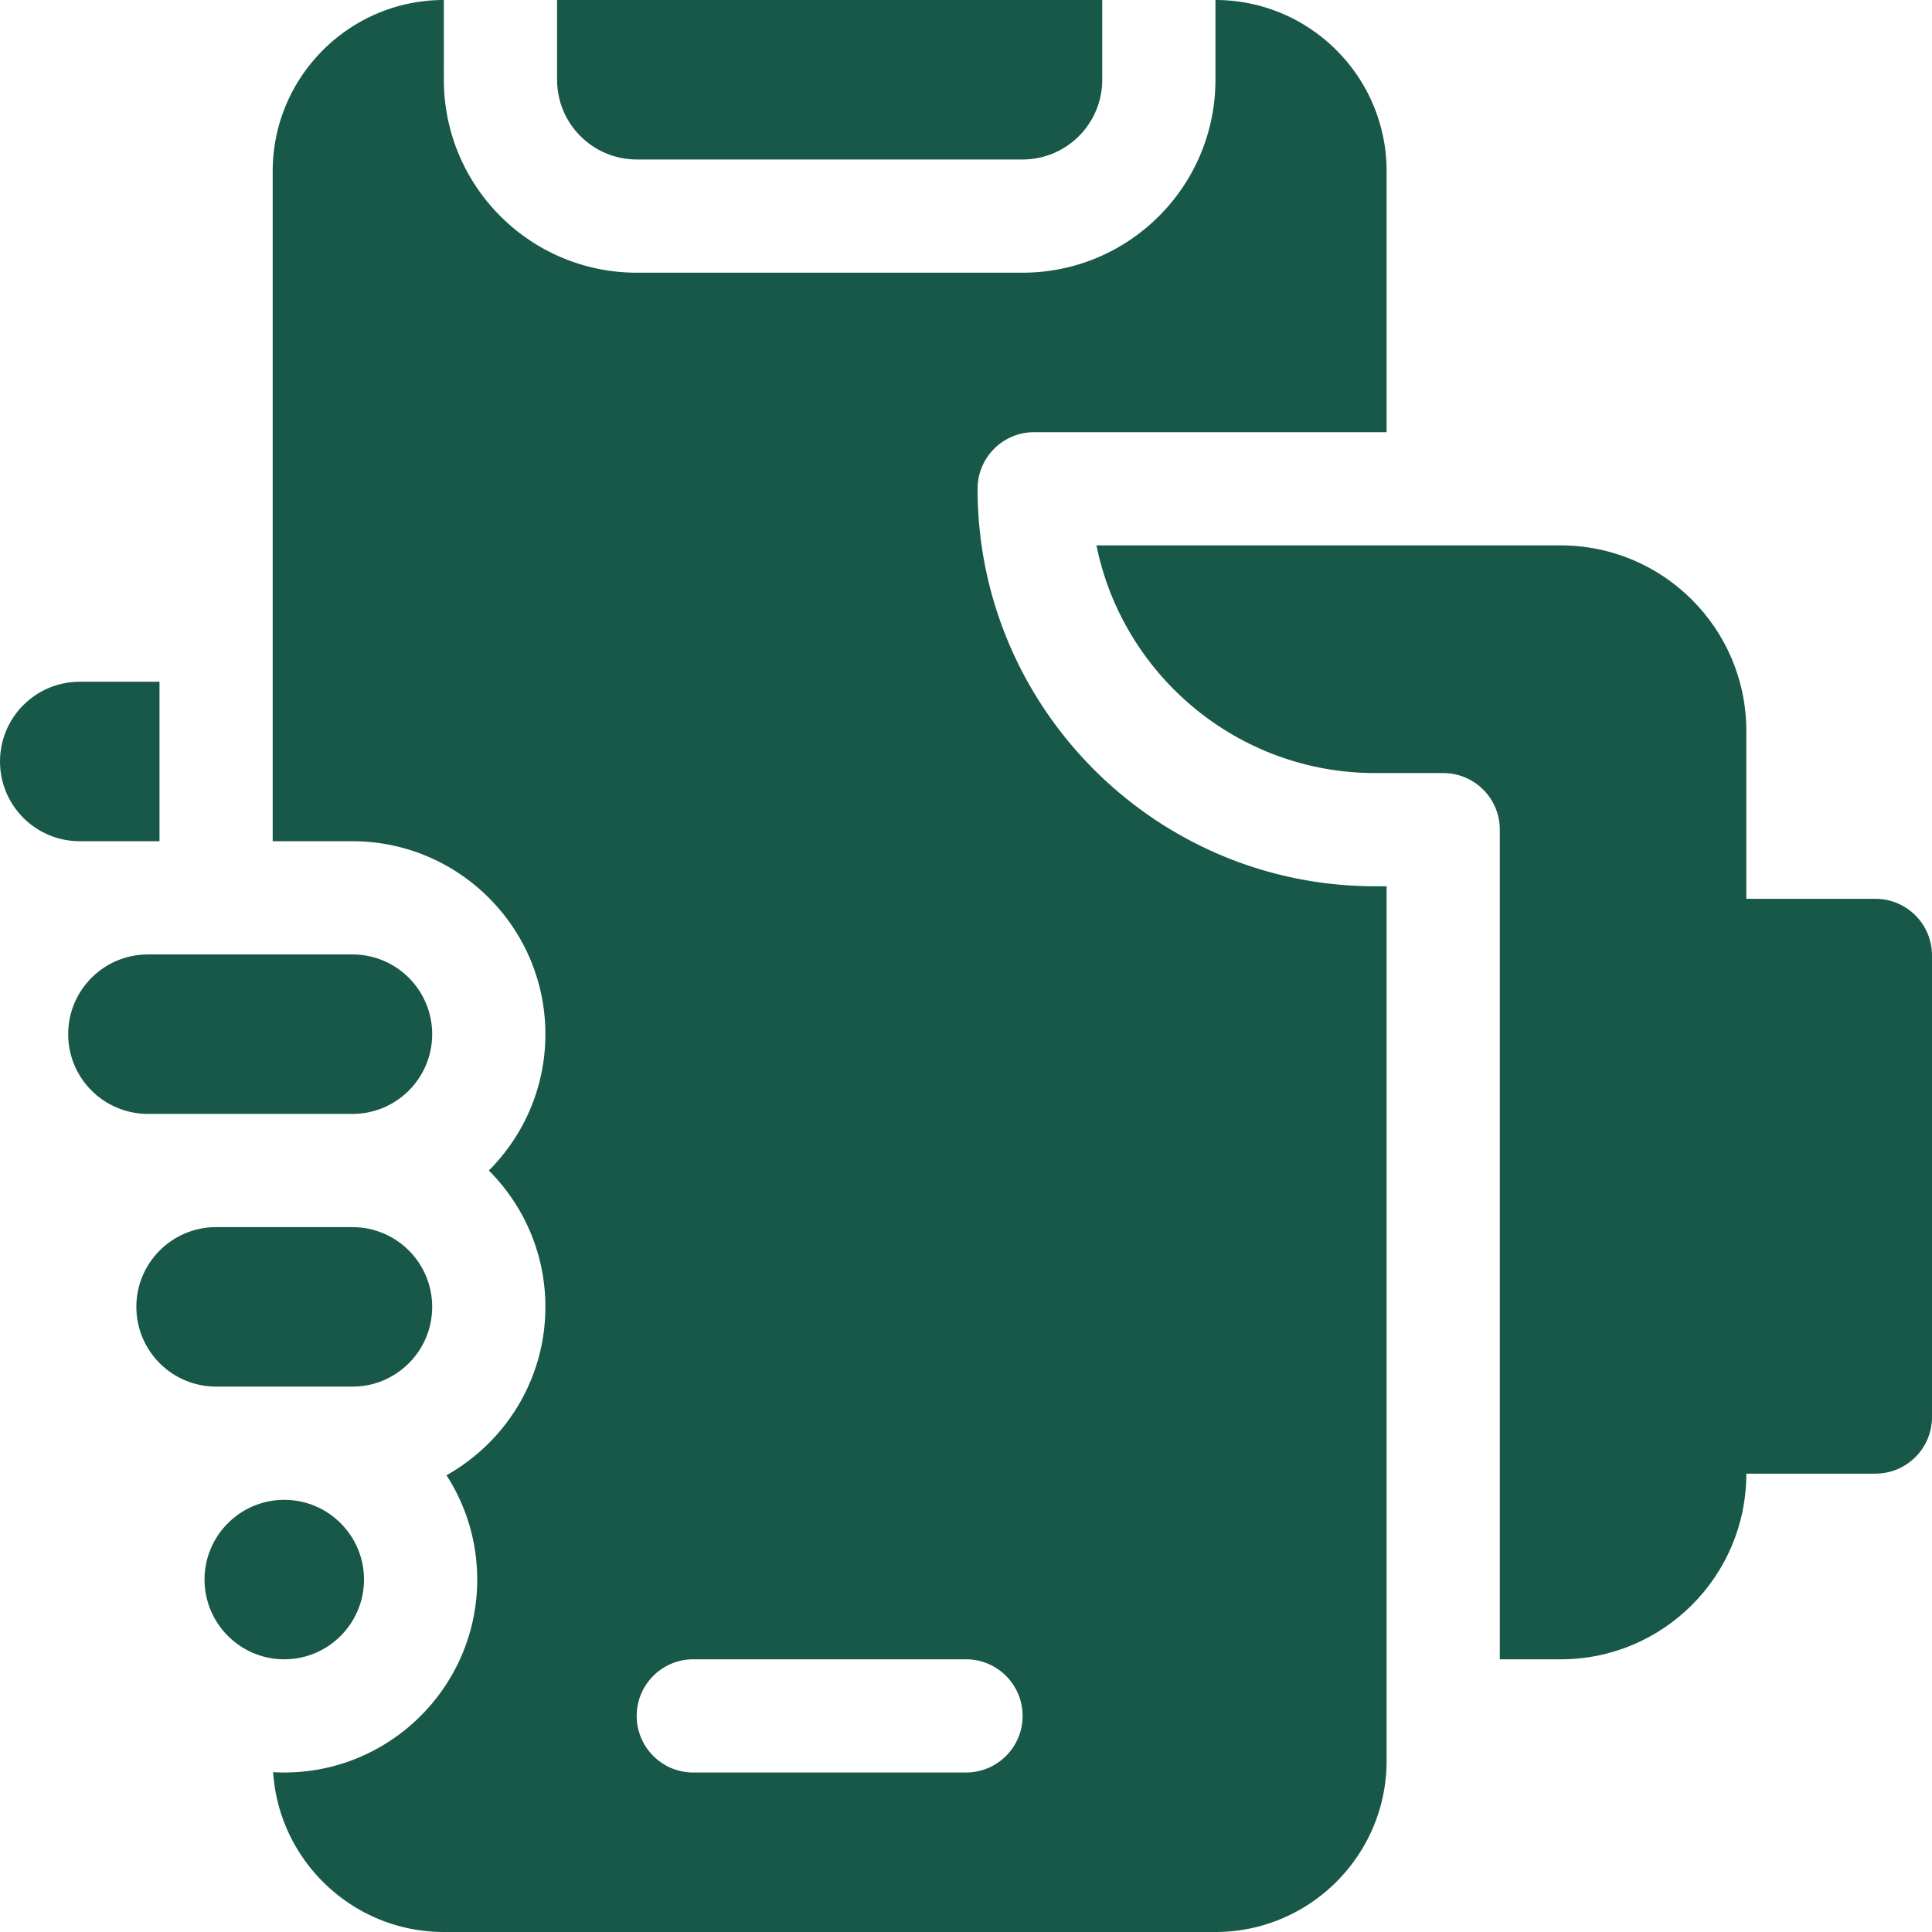
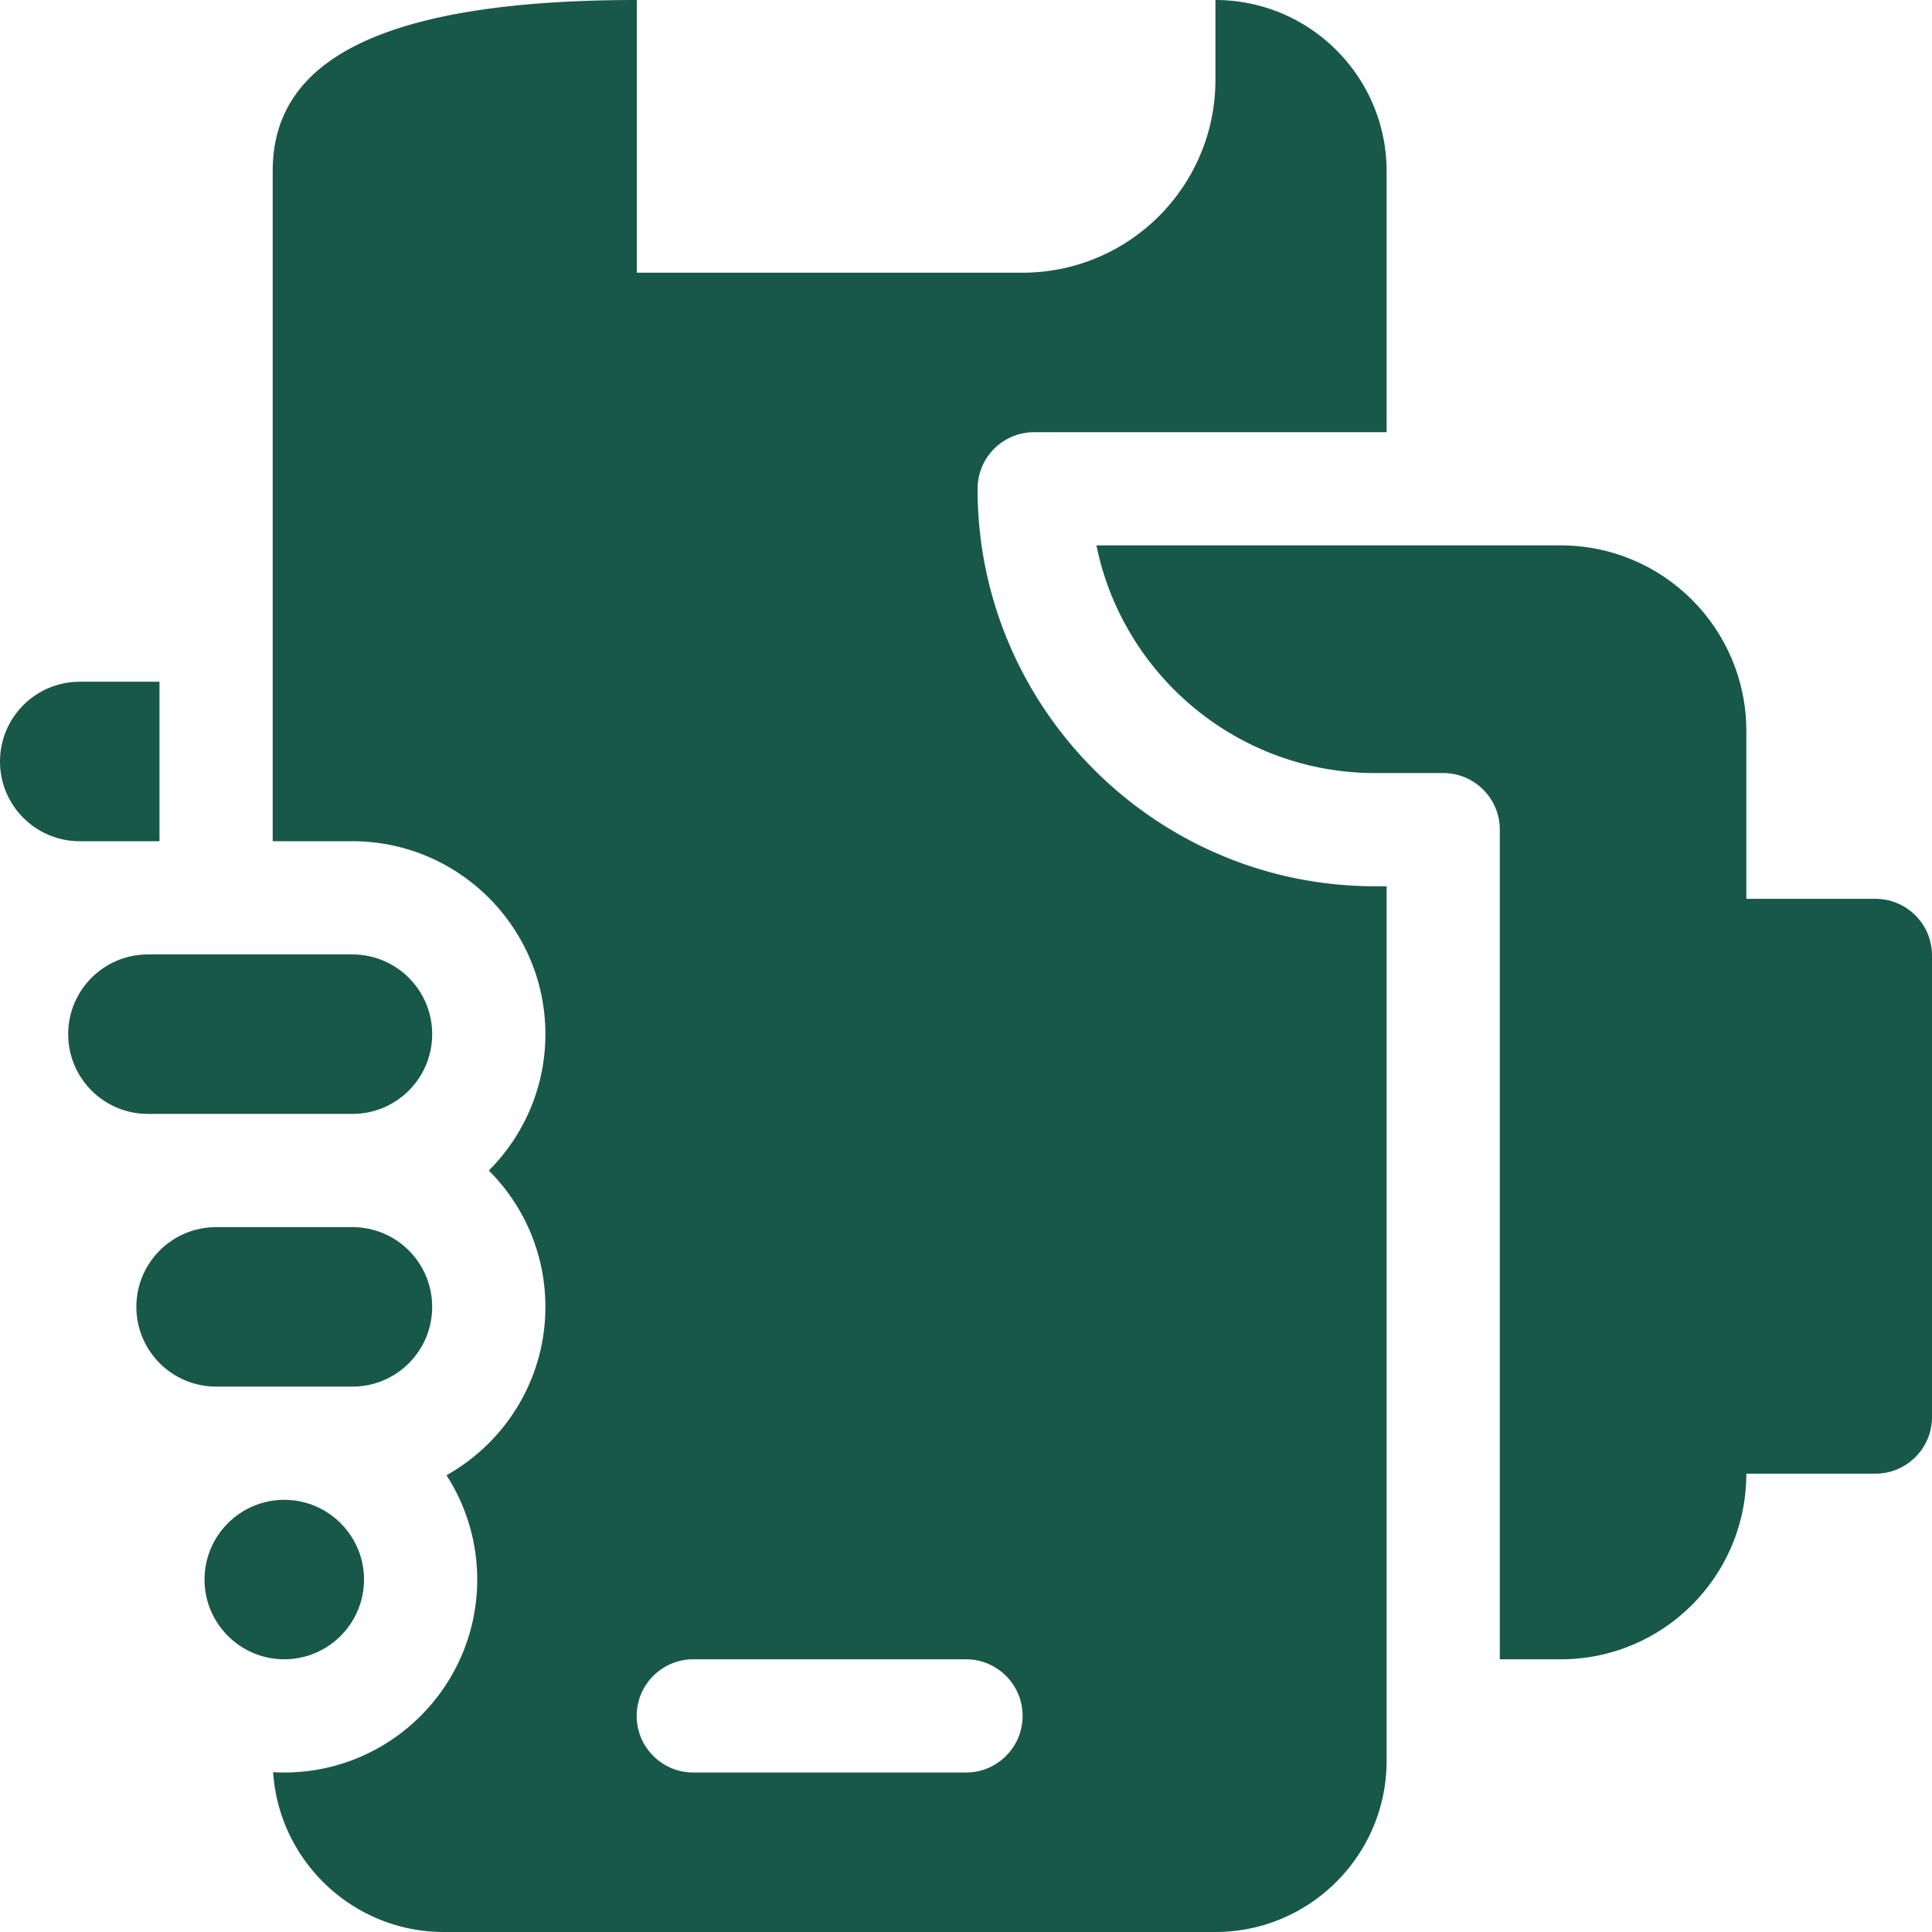
<svg xmlns="http://www.w3.org/2000/svg" version="1.1" width="512" height="512" x="0" y="0" viewBox="0 0 512 512" style="enable-background:new 0 0 512 512" xml:space="preserve" class="">
  <g>
-     <path d="M168.763 42.267h102.209c11.672 0 21.133-9.462 21.133-21.133V0H147.629v21.133c0 11.672 9.462 21.134 21.134 21.134z" fill="#185848" data-original="#000000" class="" />
-     <path d="M259.067 129.534c0-8.284 6.716-15 15-15h93.399V45.361C367.467 20.349 347.117 0 322.105 0v21.133c0 28.24-22.893 51.133-51.133 51.133h-102.21c-28.24 0-51.133-22.893-51.133-51.133V0C92.617 0 72.268 20.349 72.268 45.361v177.572H93.4c28.195 0 51.134 22.938 51.134 51.133 0 14.094-5.732 26.875-14.988 36.133 9.255 9.258 14.988 22.039 14.988 36.133 0 19.151-10.59 35.868-26.215 44.627a50.81 50.81 0 0 1 8.148 27.639c0 28.195-22.938 51.133-51.133 51.133-.993 0-1.977-.036-2.956-.092C73.931 493.258 93.627 512 117.629 512h204.476c25.012 0 45.362-20.349 45.362-45.361V234.867H364.4c-58.081 0-105.333-47.253-105.333-105.333zM256 469.733h-72.267c-8.284 0-15-6.716-15-15s6.716-15 15-15H256c8.284 0 15 6.716 15 15s-6.716 15-15 15z" fill="#185848" data-original="#000000" class="" />
+     <path d="M259.067 129.534c0-8.284 6.716-15 15-15h93.399V45.361C367.467 20.349 347.117 0 322.105 0v21.133c0 28.24-22.893 51.133-51.133 51.133h-102.21V0C92.617 0 72.268 20.349 72.268 45.361v177.572H93.4c28.195 0 51.134 22.938 51.134 51.133 0 14.094-5.732 26.875-14.988 36.133 9.255 9.258 14.988 22.039 14.988 36.133 0 19.151-10.59 35.868-26.215 44.627a50.81 50.81 0 0 1 8.148 27.639c0 28.195-22.938 51.133-51.133 51.133-.993 0-1.977-.036-2.956-.092C73.931 493.258 93.627 512 117.629 512h204.476c25.012 0 45.362-20.349 45.362-45.361V234.867H364.4c-58.081 0-105.333-47.253-105.333-105.333zM256 469.733h-72.267c-8.284 0-15-6.716-15-15s6.716-15 15-15H256c8.284 0 15 6.716 15 15s-6.716 15-15 15z" fill="#185848" data-original="#000000" class="" />
    <path d="M96.467 418.6c0-11.653-9.48-21.133-21.133-21.133S54.2 406.947 54.2 418.6s9.48 21.133 21.134 21.133c11.652 0 21.133-9.48 21.133-21.133zM42.268 222.934v-42.267H21.133C9.462 180.667 0 190.129 0 201.8s9.462 21.133 21.133 21.133h21.135zM93.401 295.2c11.672 0 21.133-9.462 21.133-21.133s-9.462-21.133-21.133-21.133h-54.2c-11.672 0-21.133 9.462-21.133 21.133S27.529 295.2 39.201 295.2zM93.401 367.467c11.672 0 21.133-9.462 21.133-21.133S105.073 325.2 93.401 325.2H57.267c-11.672 0-21.133 9.462-21.133 21.133s9.462 21.133 21.133 21.133h36.134zM497 238.193h-34.2v-44.459c0-27.172-22.028-49.2-49.2-49.2H290.567c6.973 34.378 37.429 60.333 73.833 60.333h18.066c8.284 0 15 6.716 15 15v219.867H413.6c27.175 0 49.2-22.025 49.2-49.2H497c8.284 0 15-6.716 15-15v-122.34c0-8.285-6.716-15.001-15-15.001z" fill="#185848" data-original="#000000" class="" />
  </g>
</svg>